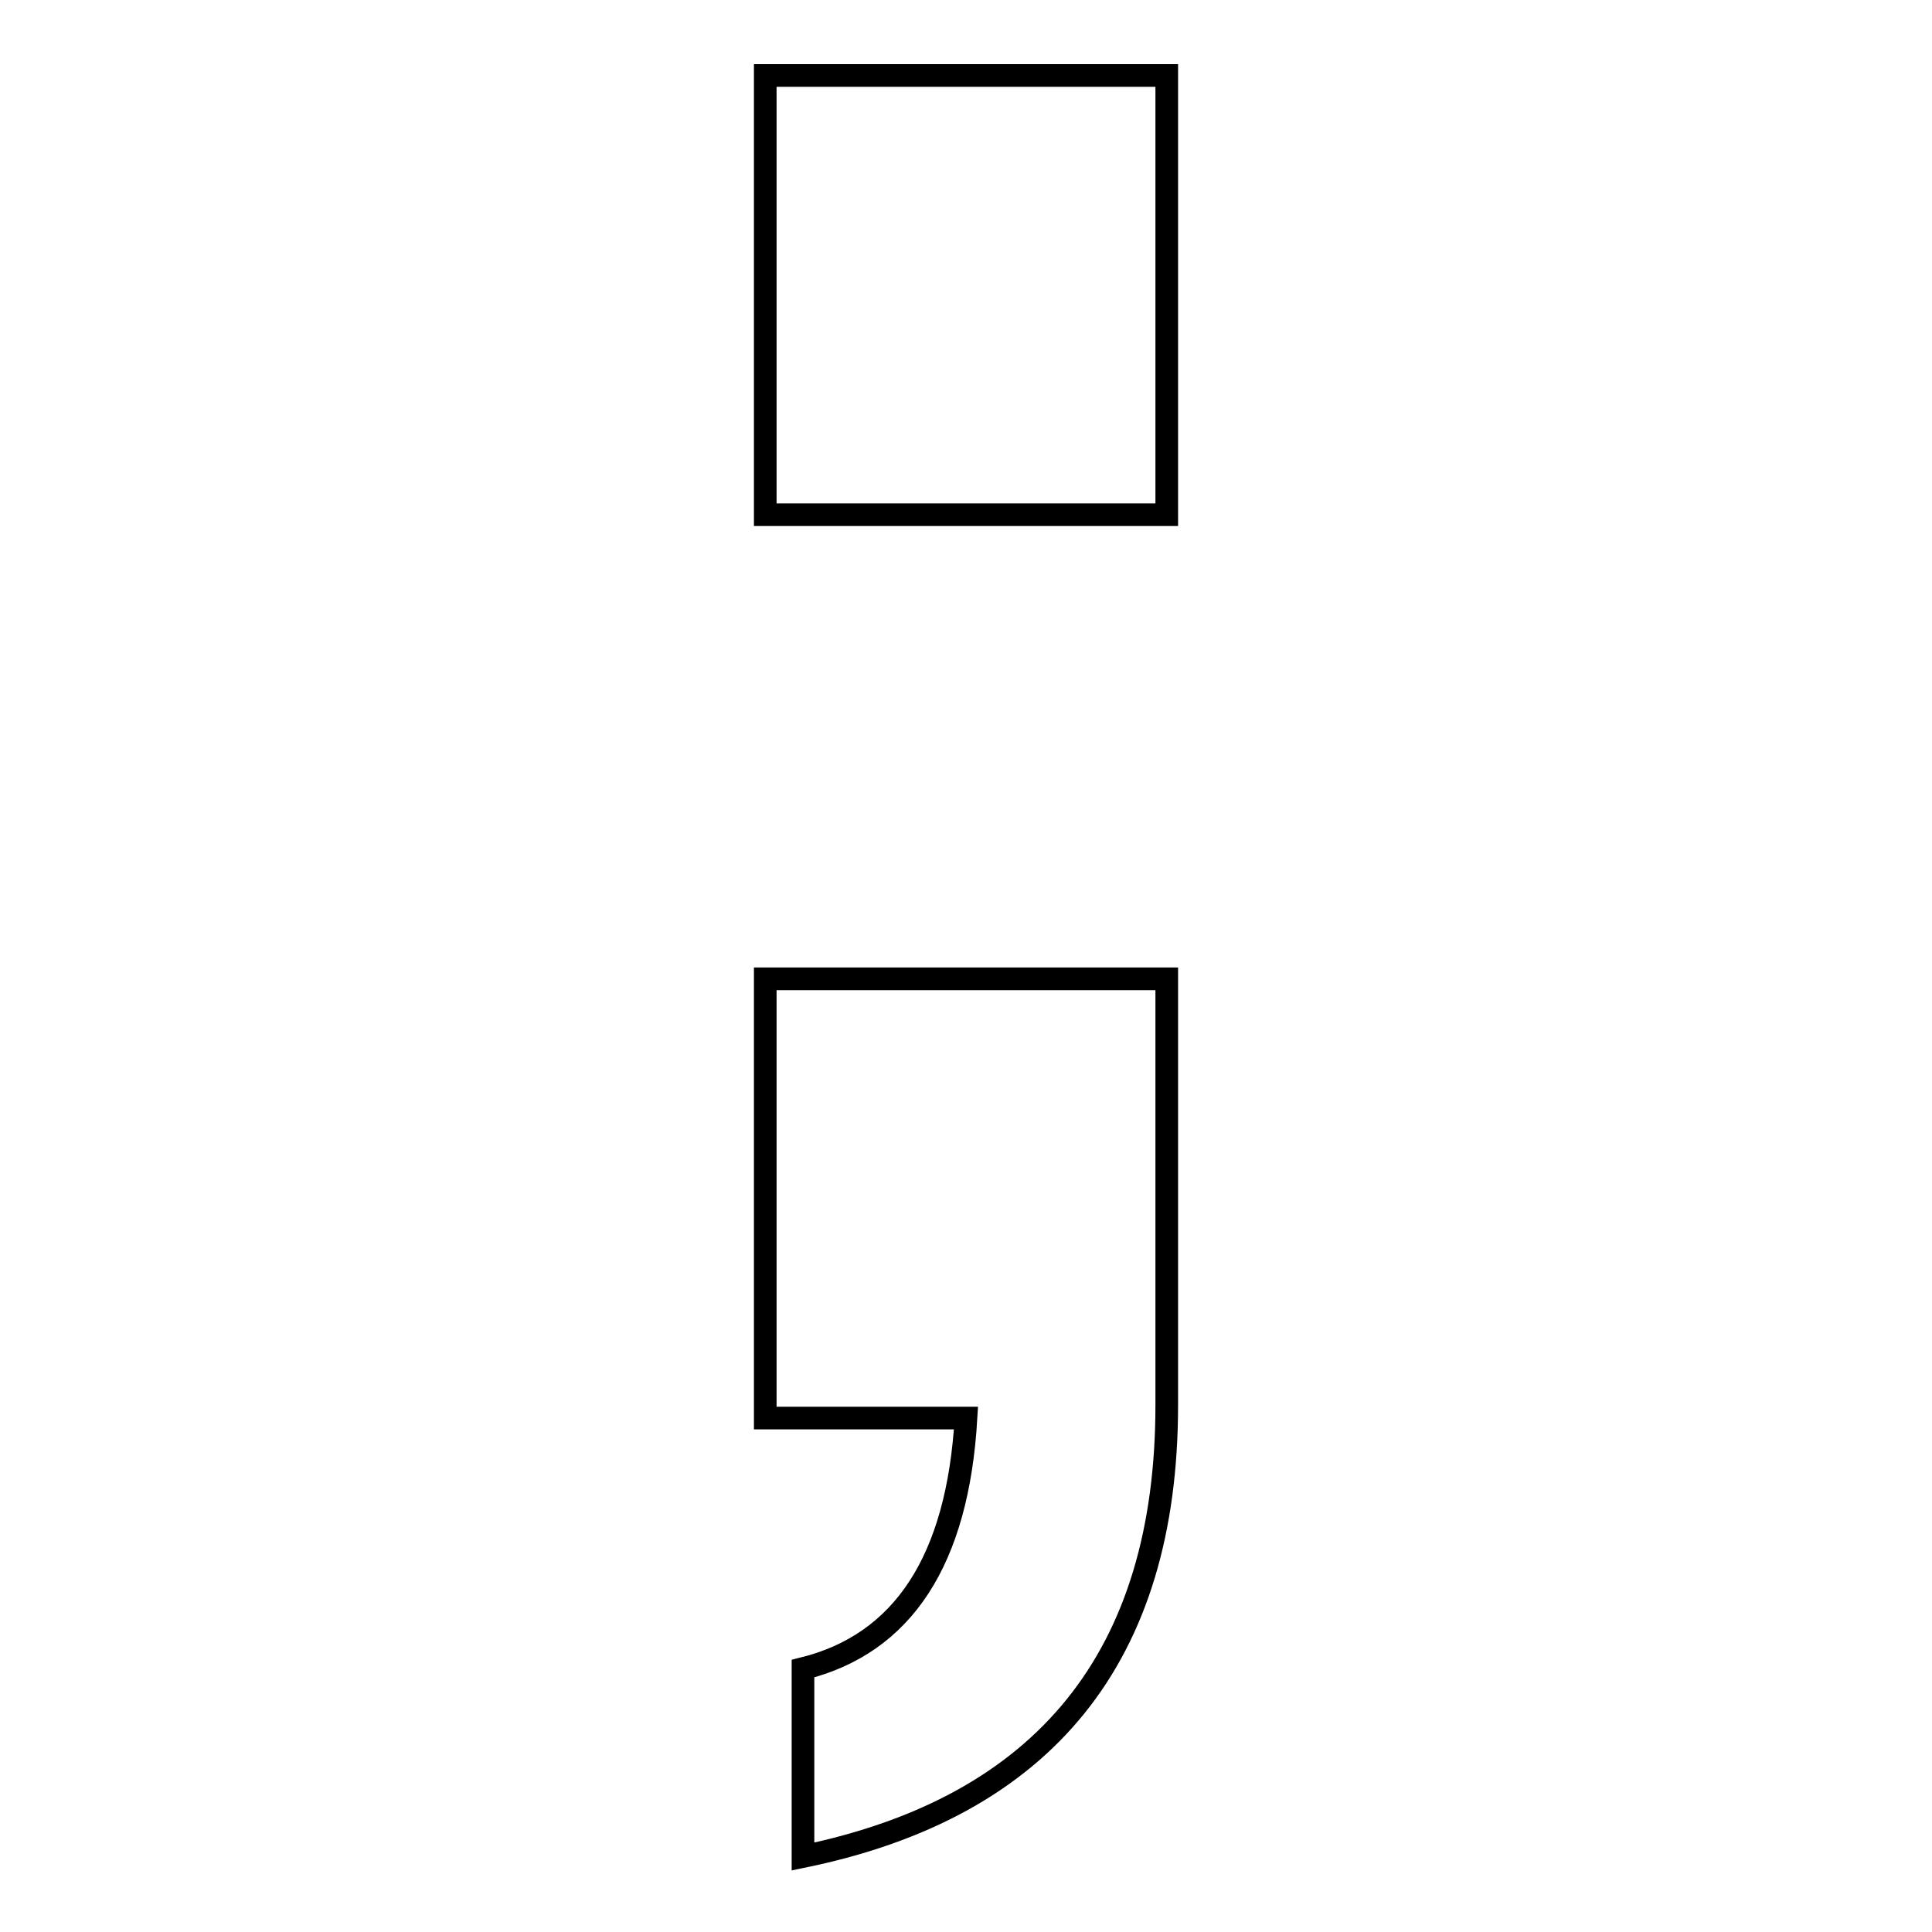
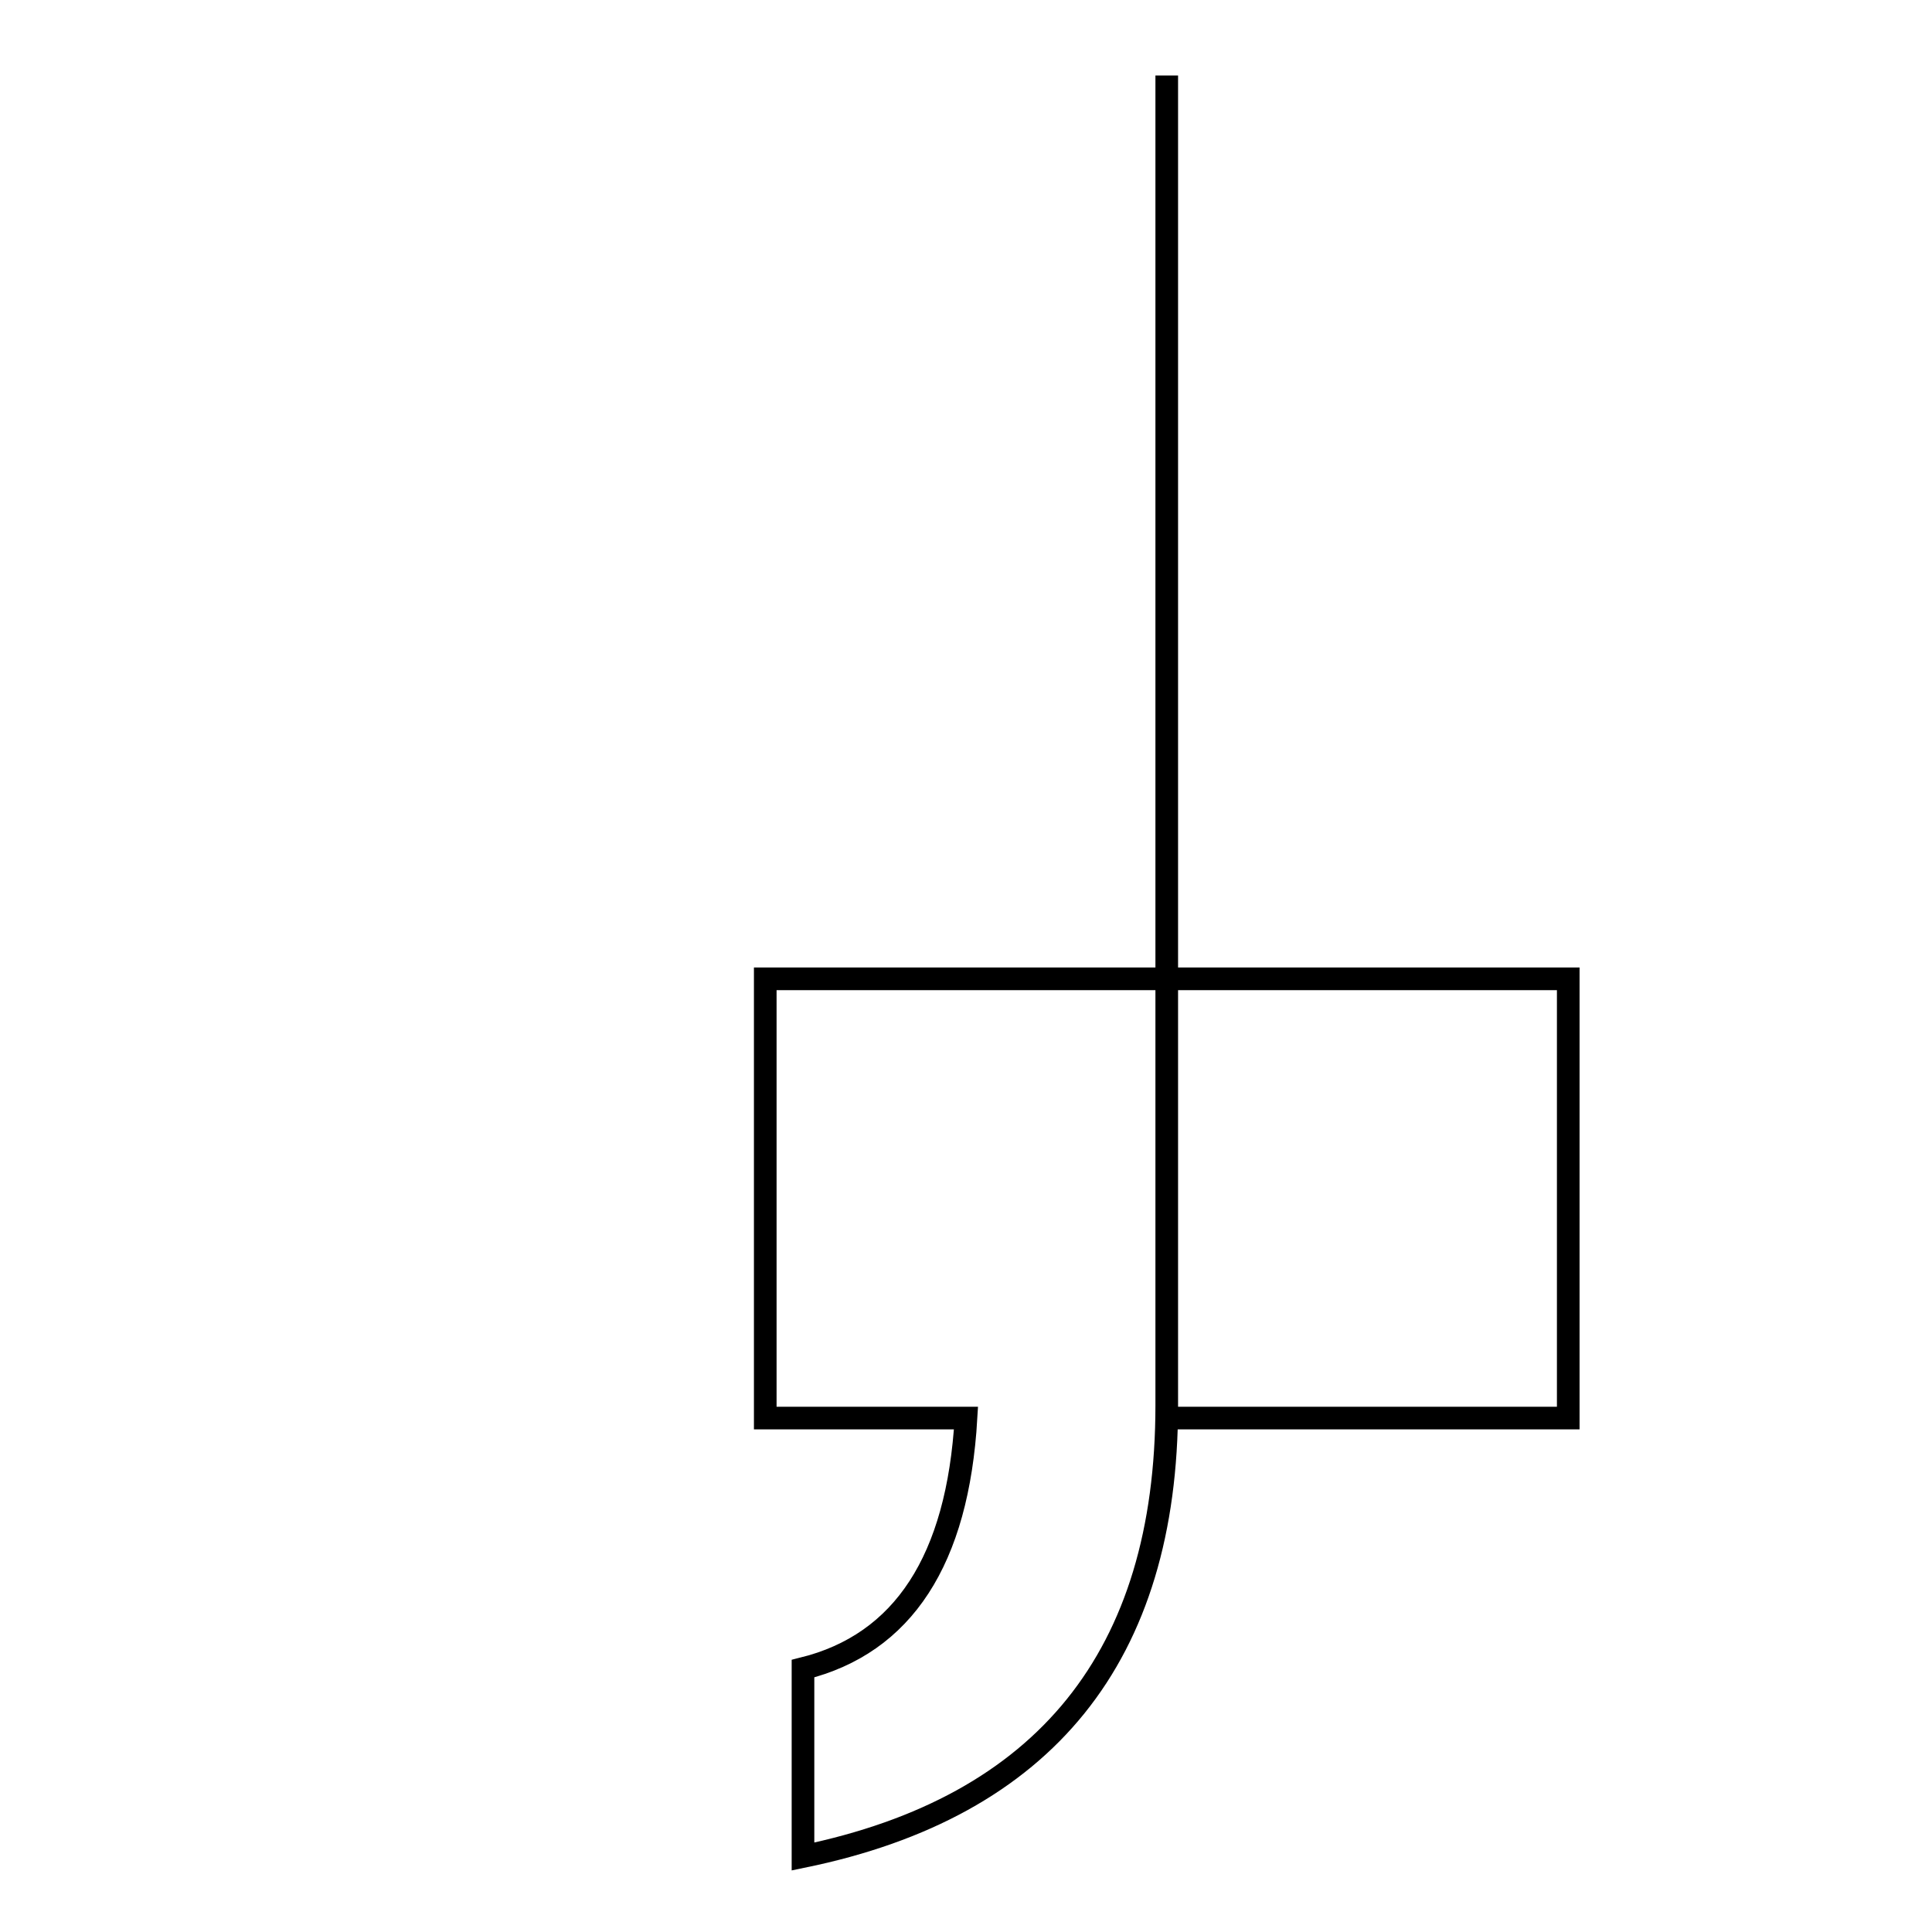
<svg xmlns="http://www.w3.org/2000/svg" version="1.1" x="0px" y="0px" viewBox="0 0 256 256" enable-background="new 0 0 256 256" xml:space="preserve">
  <g>
    <g>
-       <path stroke-width="3" fill-opacity="0" stroke="#000000" d="M154.6,129.7v56.5c0,33.2-16.1,53.2-48.2,59.8v-24.9c13.3-3.3,20.5-14.4,21.6-33.2h-26.6v-58.2H154.6z M101.4,10h53.2v58.2h-53.2V10z" />
+       <path stroke-width="3" fill-opacity="0" stroke="#000000" d="M154.6,129.7v56.5c0,33.2-16.1,53.2-48.2,59.8v-24.9c13.3-3.3,20.5-14.4,21.6-33.2h-26.6v-58.2H154.6z h53.2v58.2h-53.2V10z" />
    </g>
  </g>
</svg>